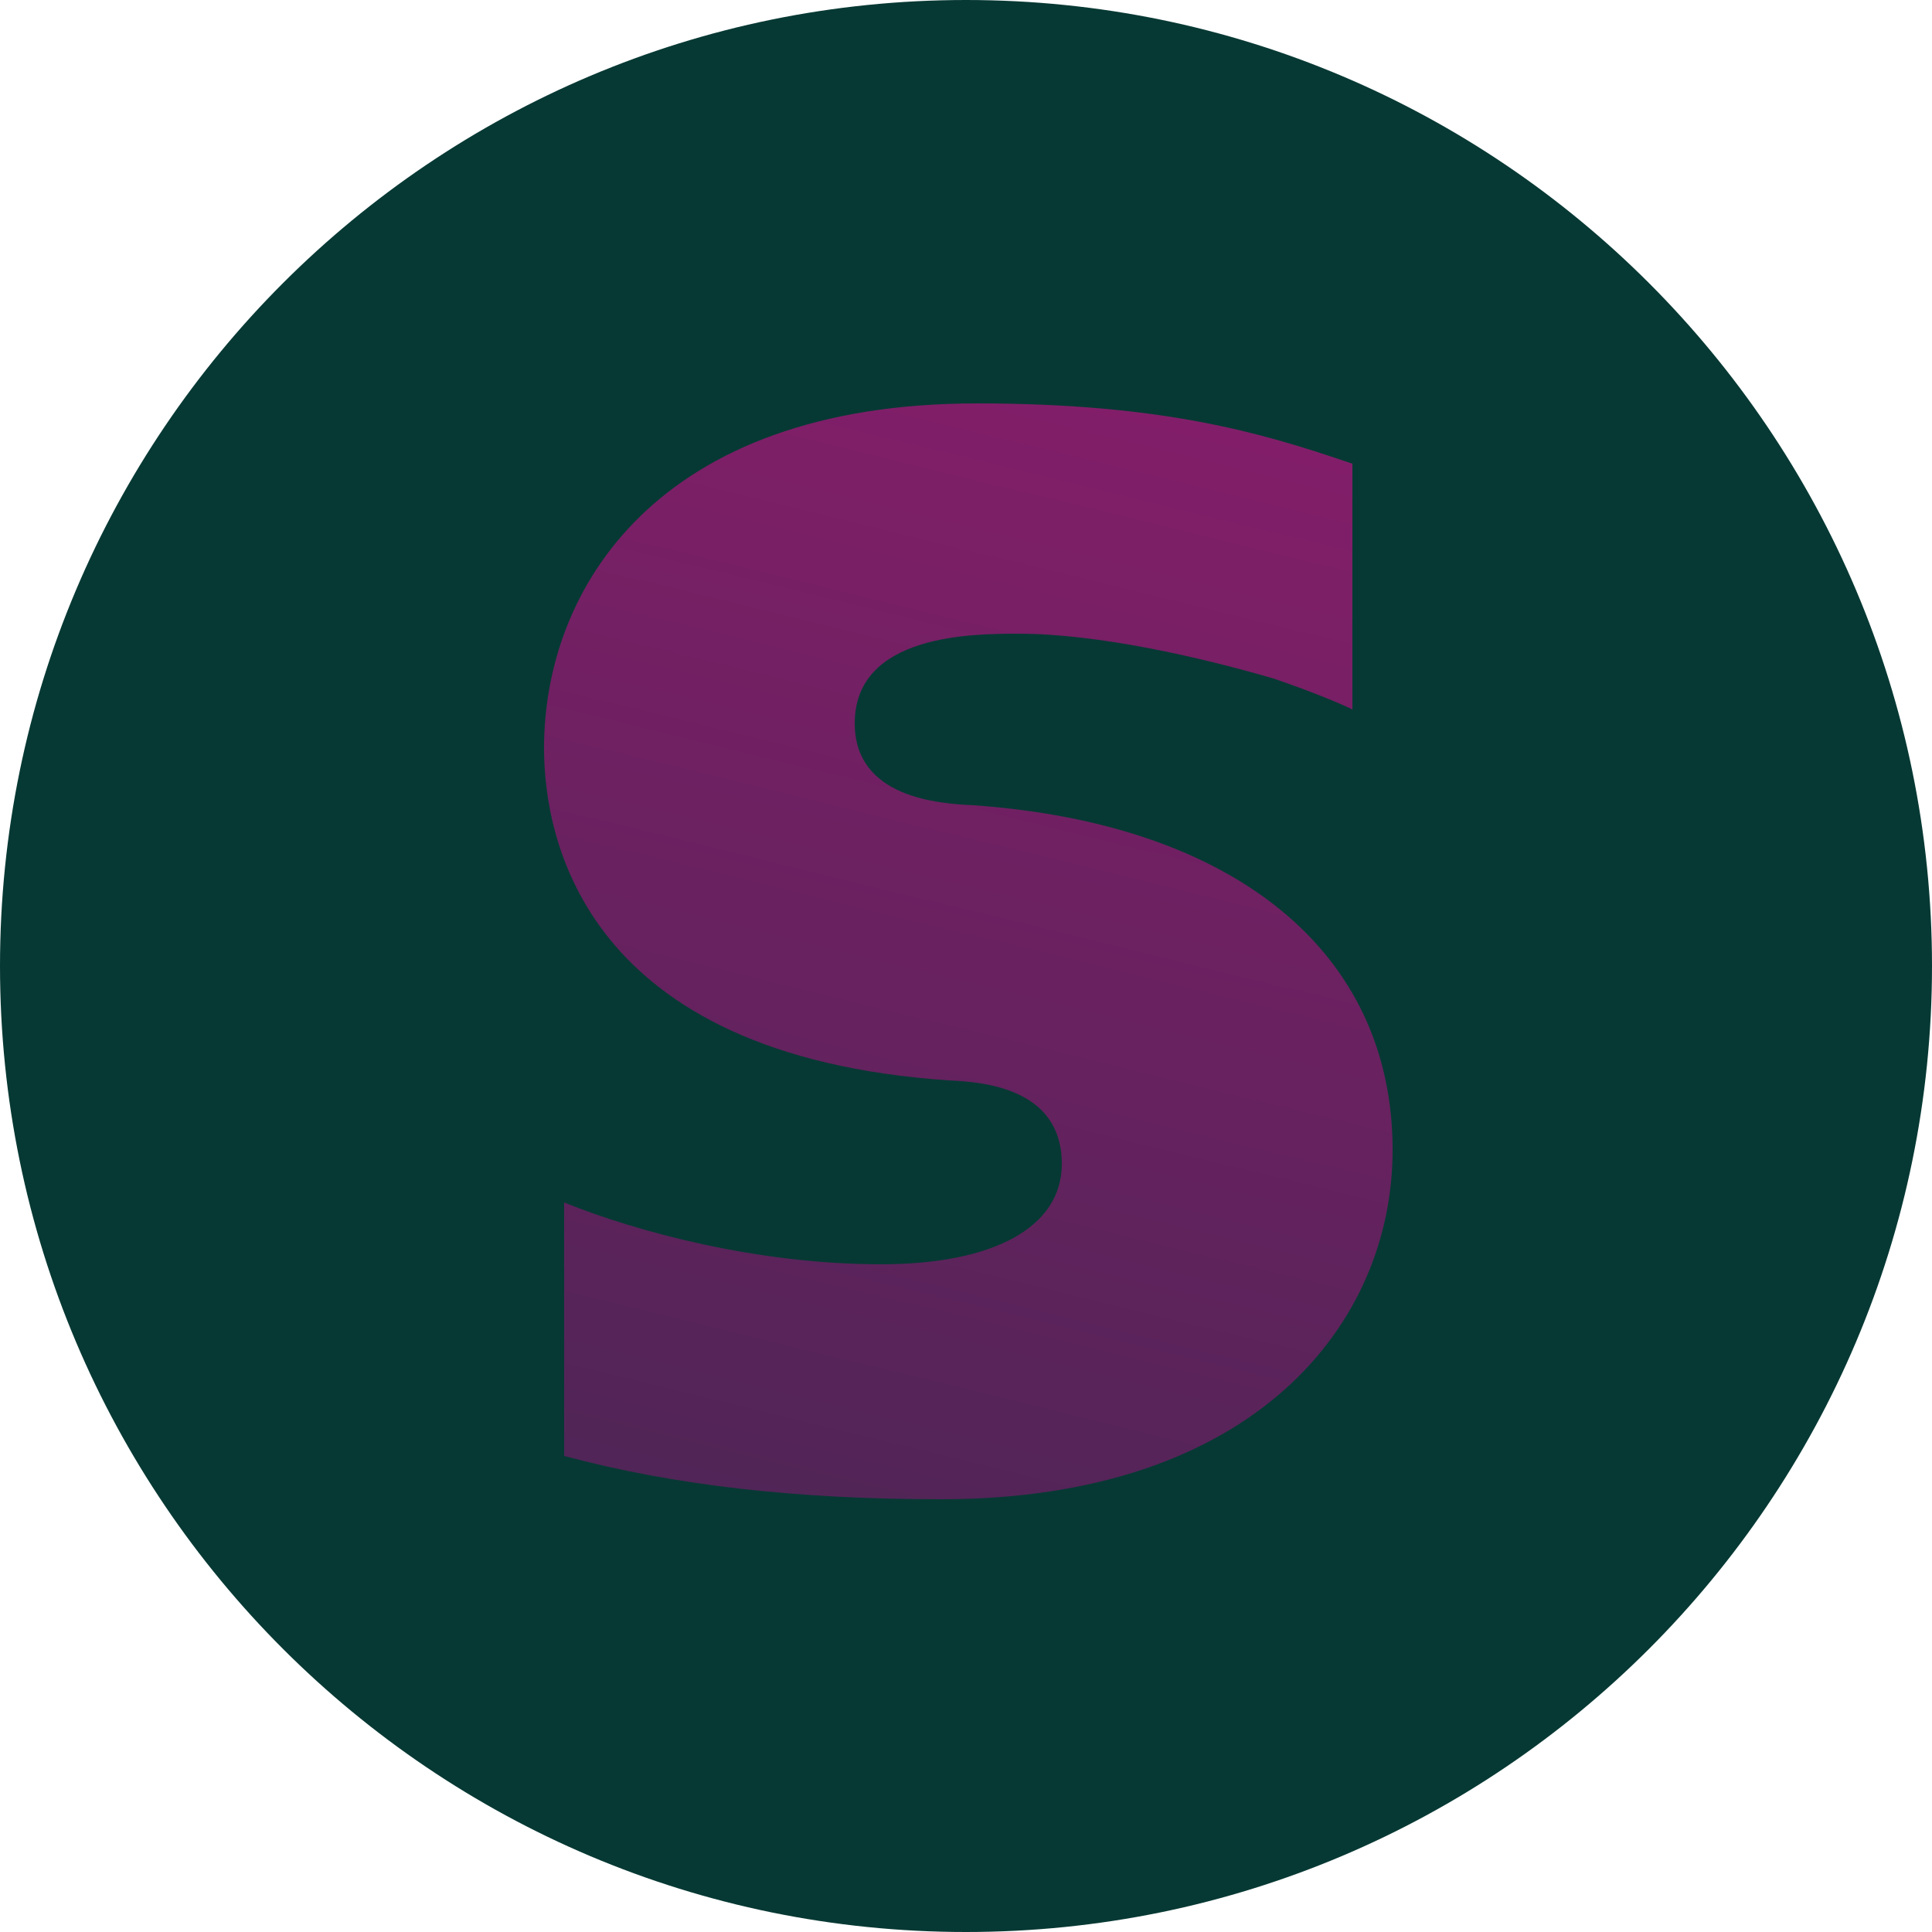
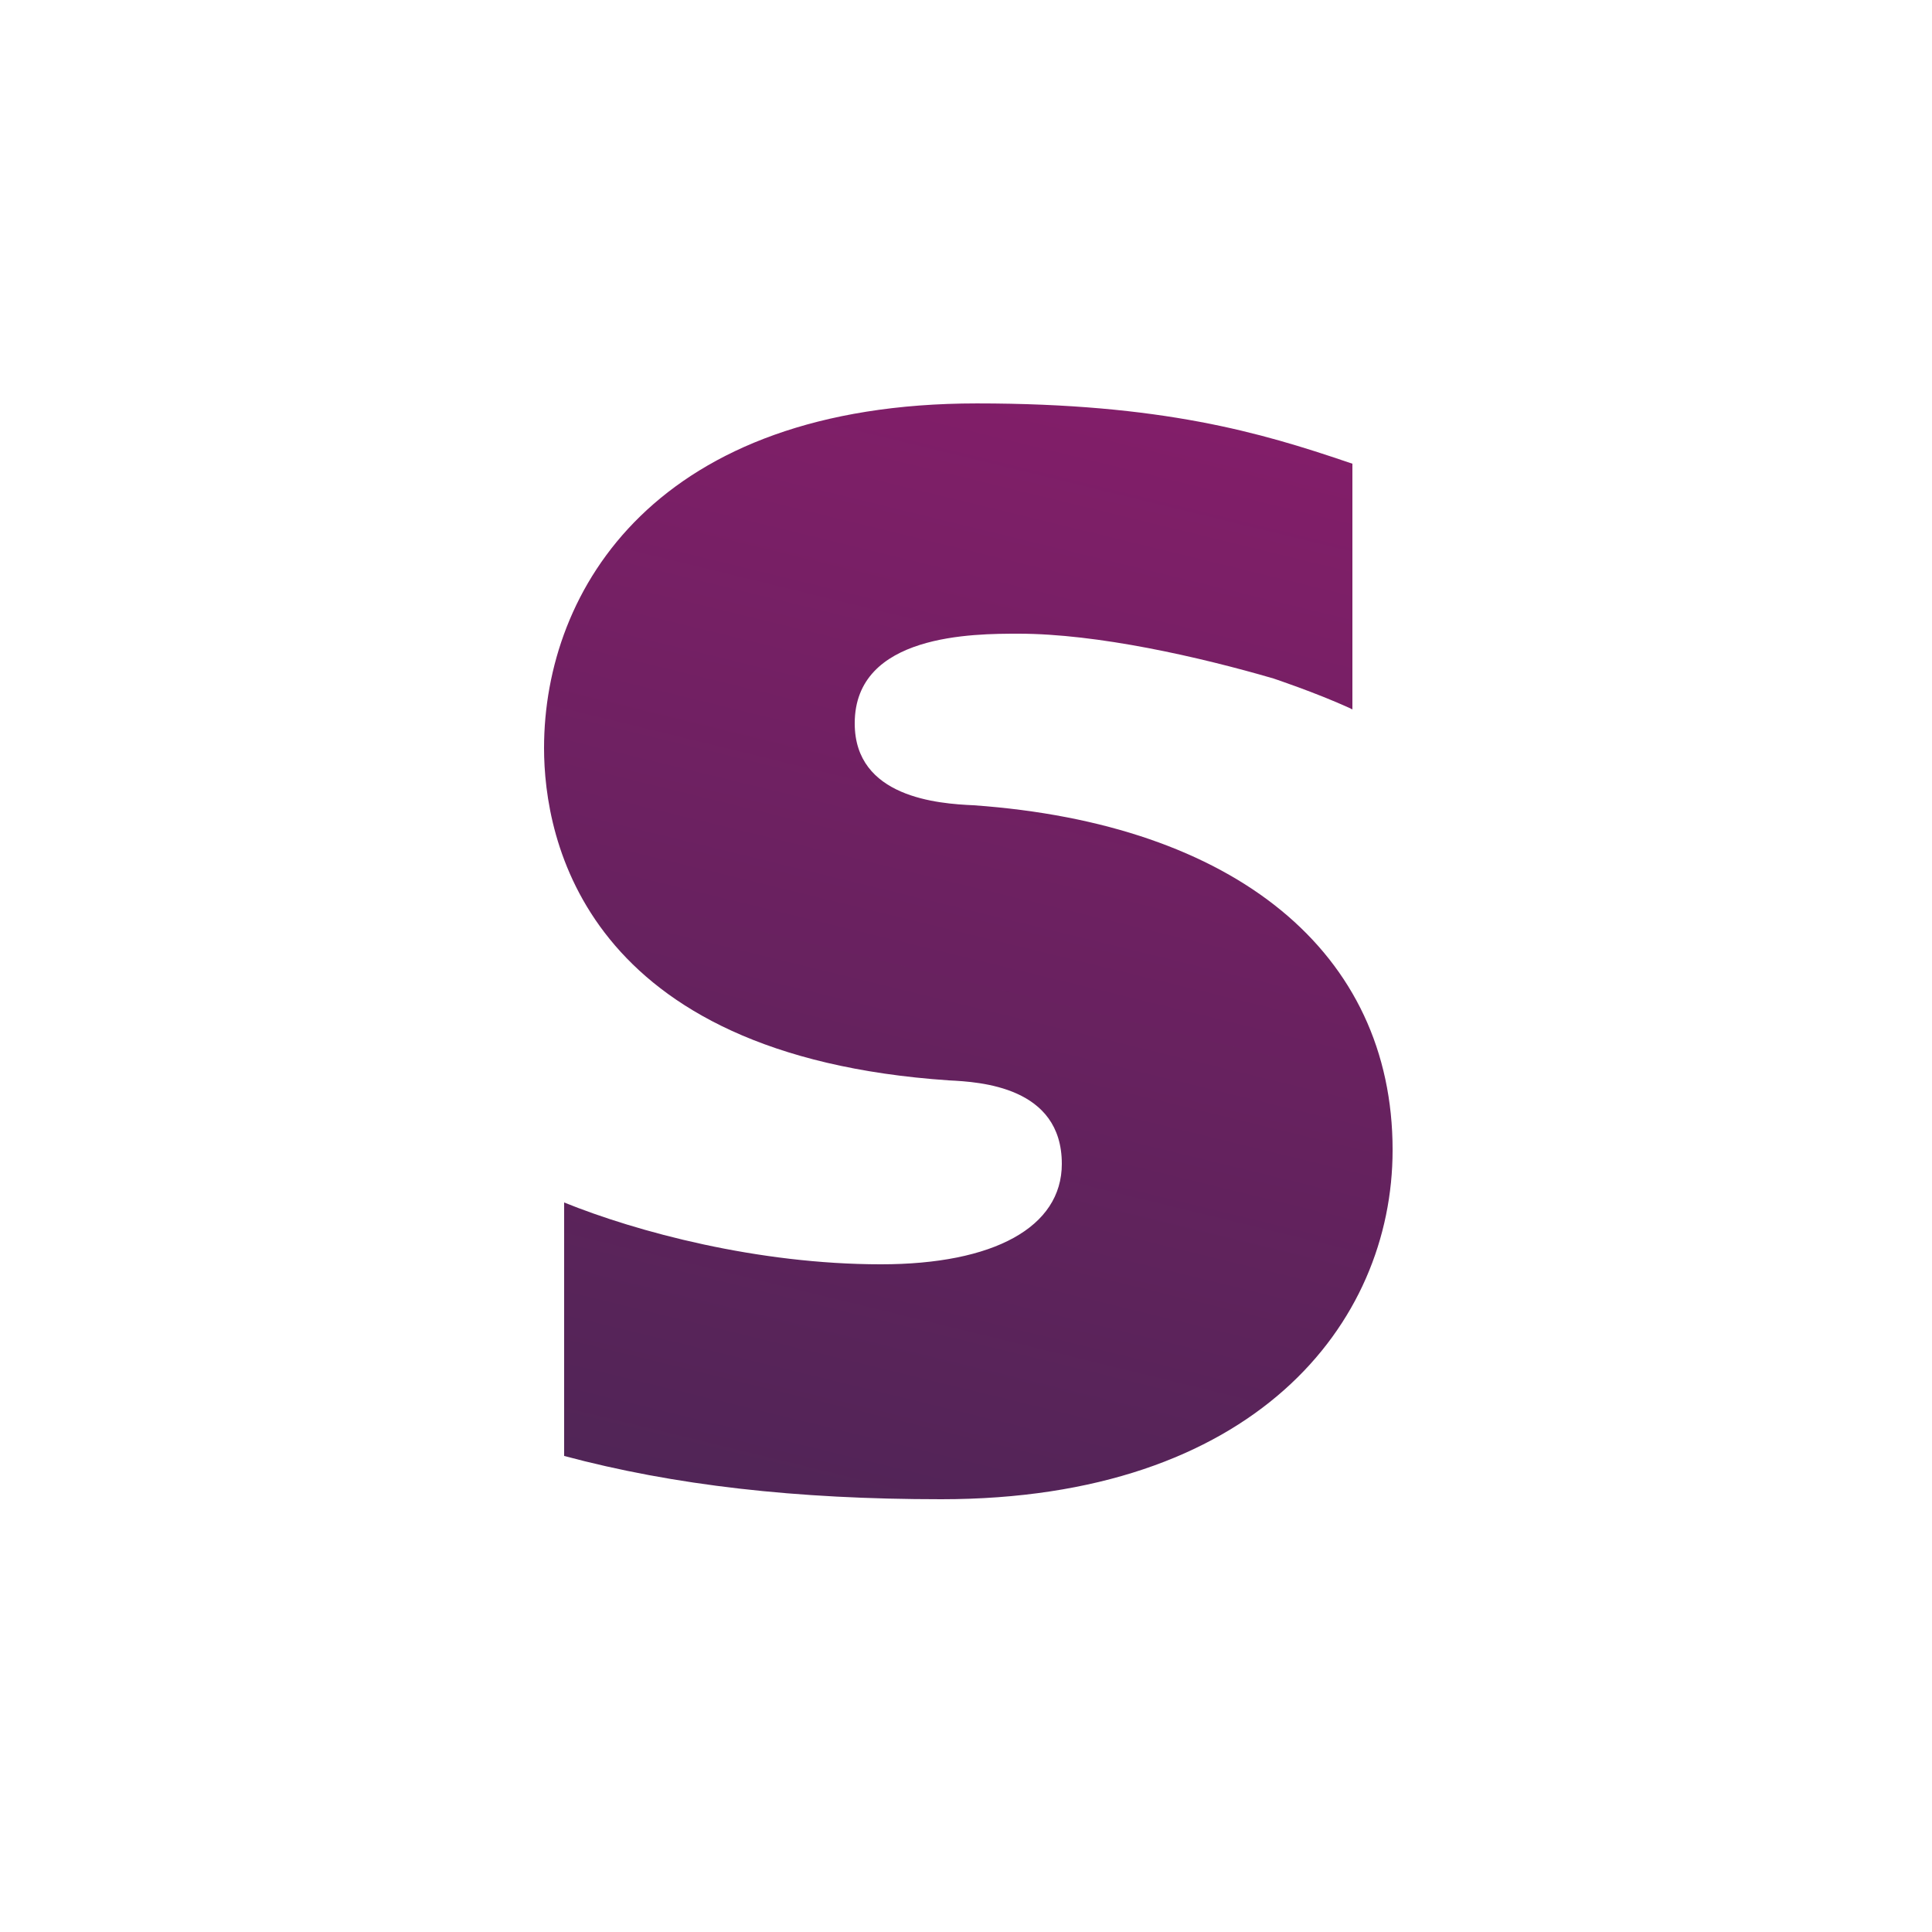
<svg xmlns="http://www.w3.org/2000/svg" width="72" height="72" viewBox="0 0 72 72" fill="none">
-   <path d="M36 72C16.128 72 0 55.872 0 36C0 16.128 16.128 0 36 0C55.872 0 72 16.128 72 36C72 55.872 55.872 72 36 72Z" fill="#073934" />
  <path d="M51.898 42.855C51.898 49.363 46.714 55.872 35.079 55.872C29.664 55.872 25.114 55.354 21.024 54.259V44.813C23.731 45.907 28.224 47.117 32.832 47.117C37.037 47.117 39.571 45.734 39.571 43.373C39.571 40.493 36.519 40.32 35.367 40.263C21.773 39.341 20.275 31.277 20.275 27.878C20.275 21.946 24.48 15.034 36.403 15.034C43.315 15.034 47.002 16.128 50.227 17.223L50.4 17.28V26.323V26.439L50.285 26.381C49.018 25.805 47.463 25.287 47.463 25.287C44.698 24.48 40.896 23.616 37.959 23.616C36.288 23.616 31.853 23.616 31.853 26.957C31.853 29.722 34.963 29.952 36.288 30.01C46.023 30.701 51.898 35.482 51.898 42.855Z" fill="url(#paint0_linear_206_1426)" />
  <defs>
    <linearGradient id="paint0_linear_206_1426" x1="43" y1="15.5" x2="32.5" y2="58.5" gradientUnits="userSpaceOnUse">
      <stop stop-color="#821E69" />
      <stop offset="1" stop-color="#4F2556" />
    </linearGradient>
  </defs>
</svg>